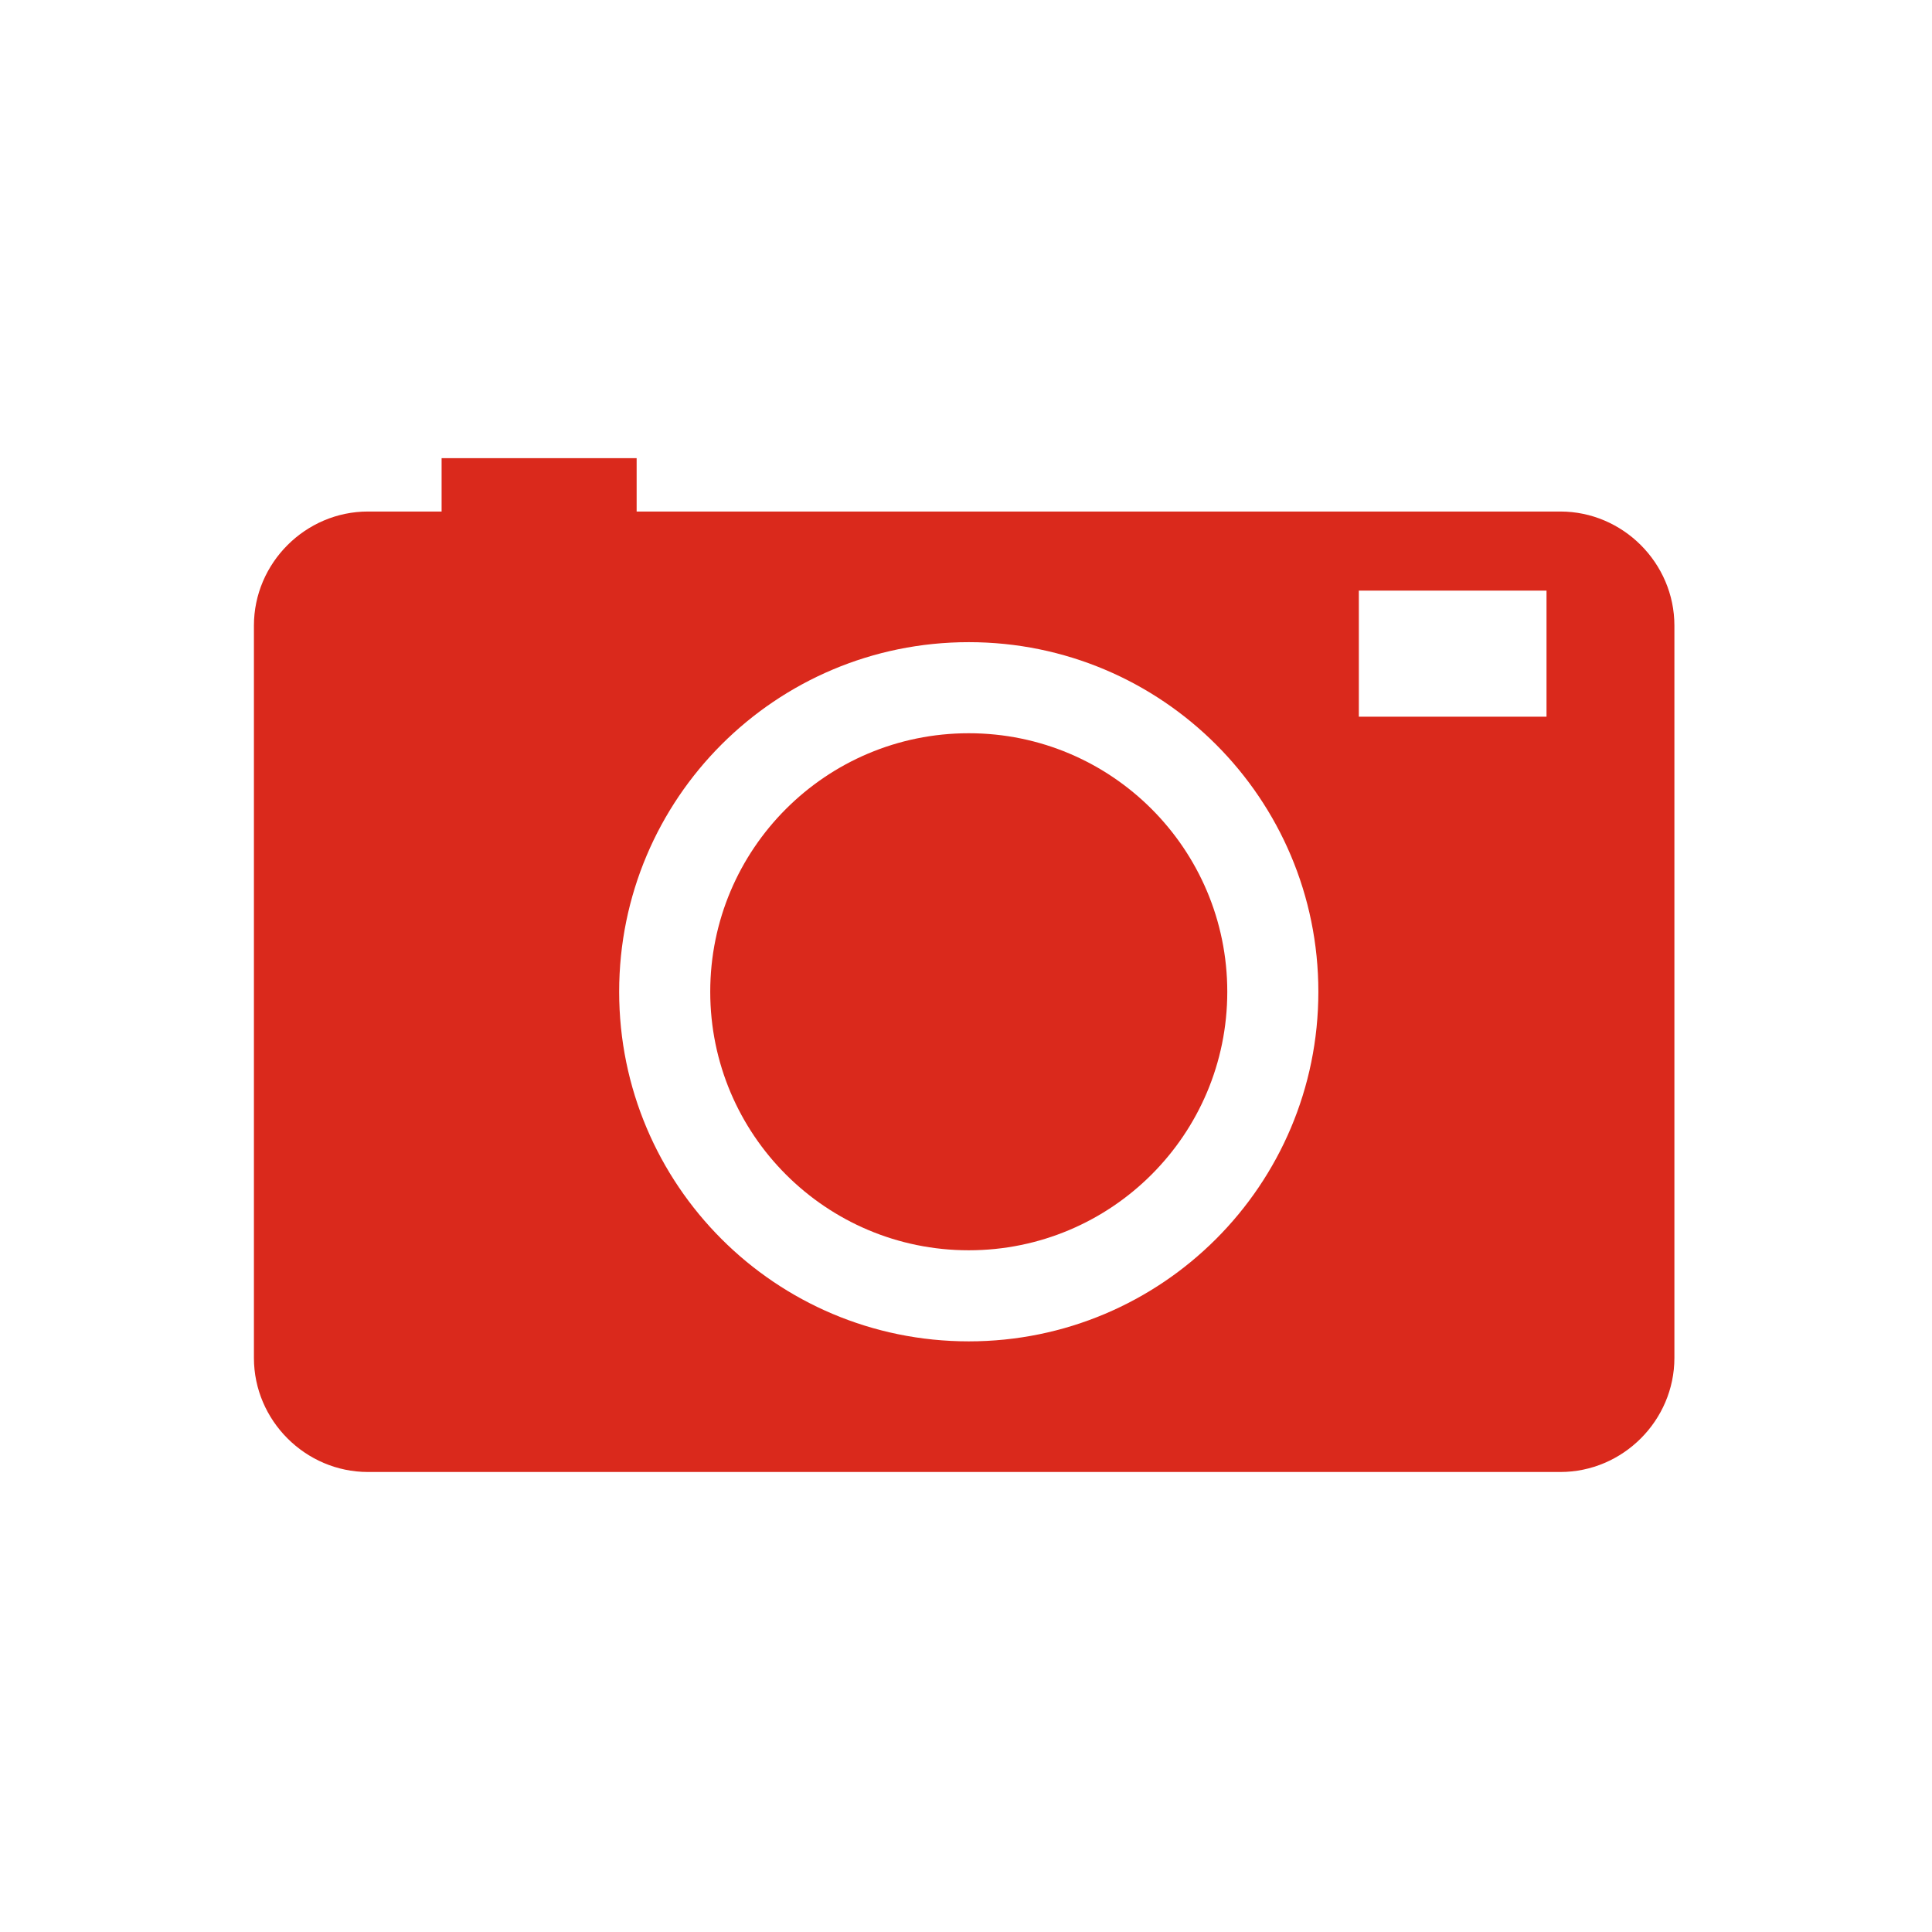
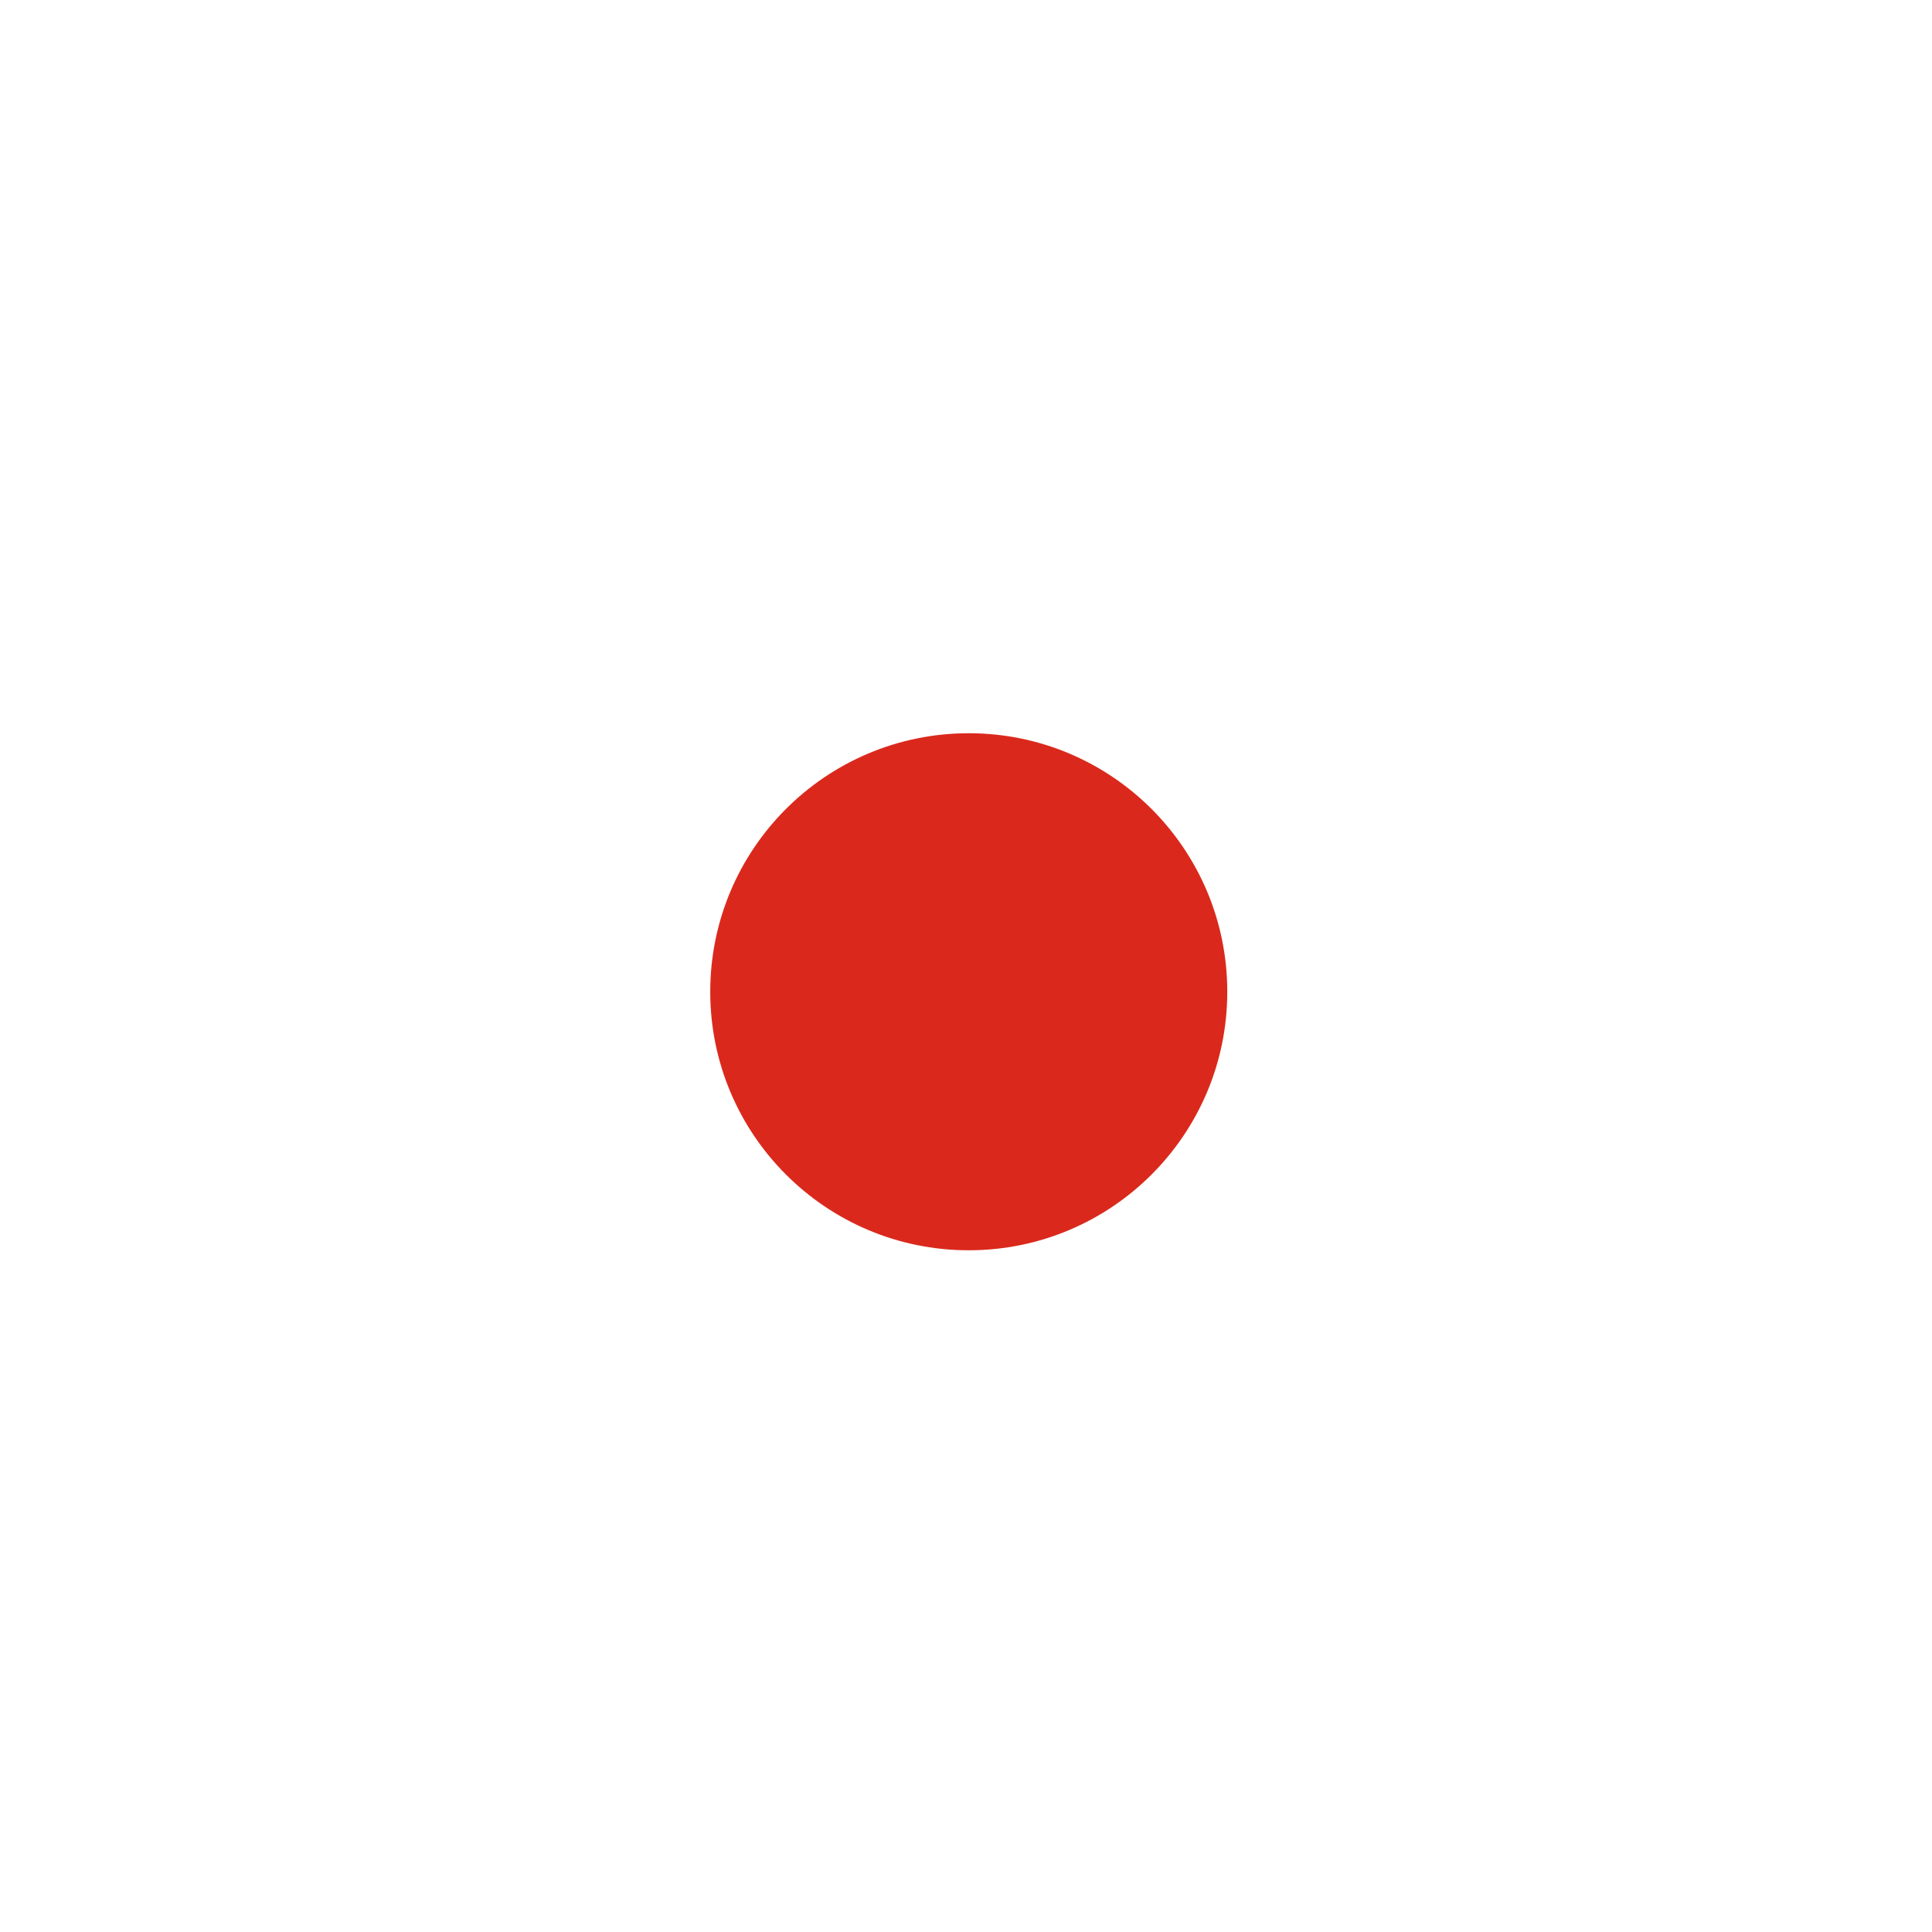
<svg xmlns="http://www.w3.org/2000/svg" version="1.1" id="Layer_1" x="0" y="0" width="210" height="210" viewBox="85 -85 210 210" xml:space="preserve">
  <style>.st0{fill:#da291c}</style>
  <circle class="st0" cx="190.3" cy="22.8" r="28.1" />
-   <path class="st0" d="M254.6-29.4H154.2v-5.8H133v5.8h-8c-6.8 0-12.4 5.6-12.4 12.4v79.6c0 6.8 5.6 12.4 12.4 12.4h129.6c6.8 0 12.4-5.6 12.4-12.4V-17c0-6.8-5.6-12.4-12.4-12.4zm-64.3 90.2c-21 0-38-17-38-38s17-38 38-38 38 17 38 38-17 38-38 38zm62.8-67.9h-20.4v-13.7h20.4v13.7z" />
</svg>